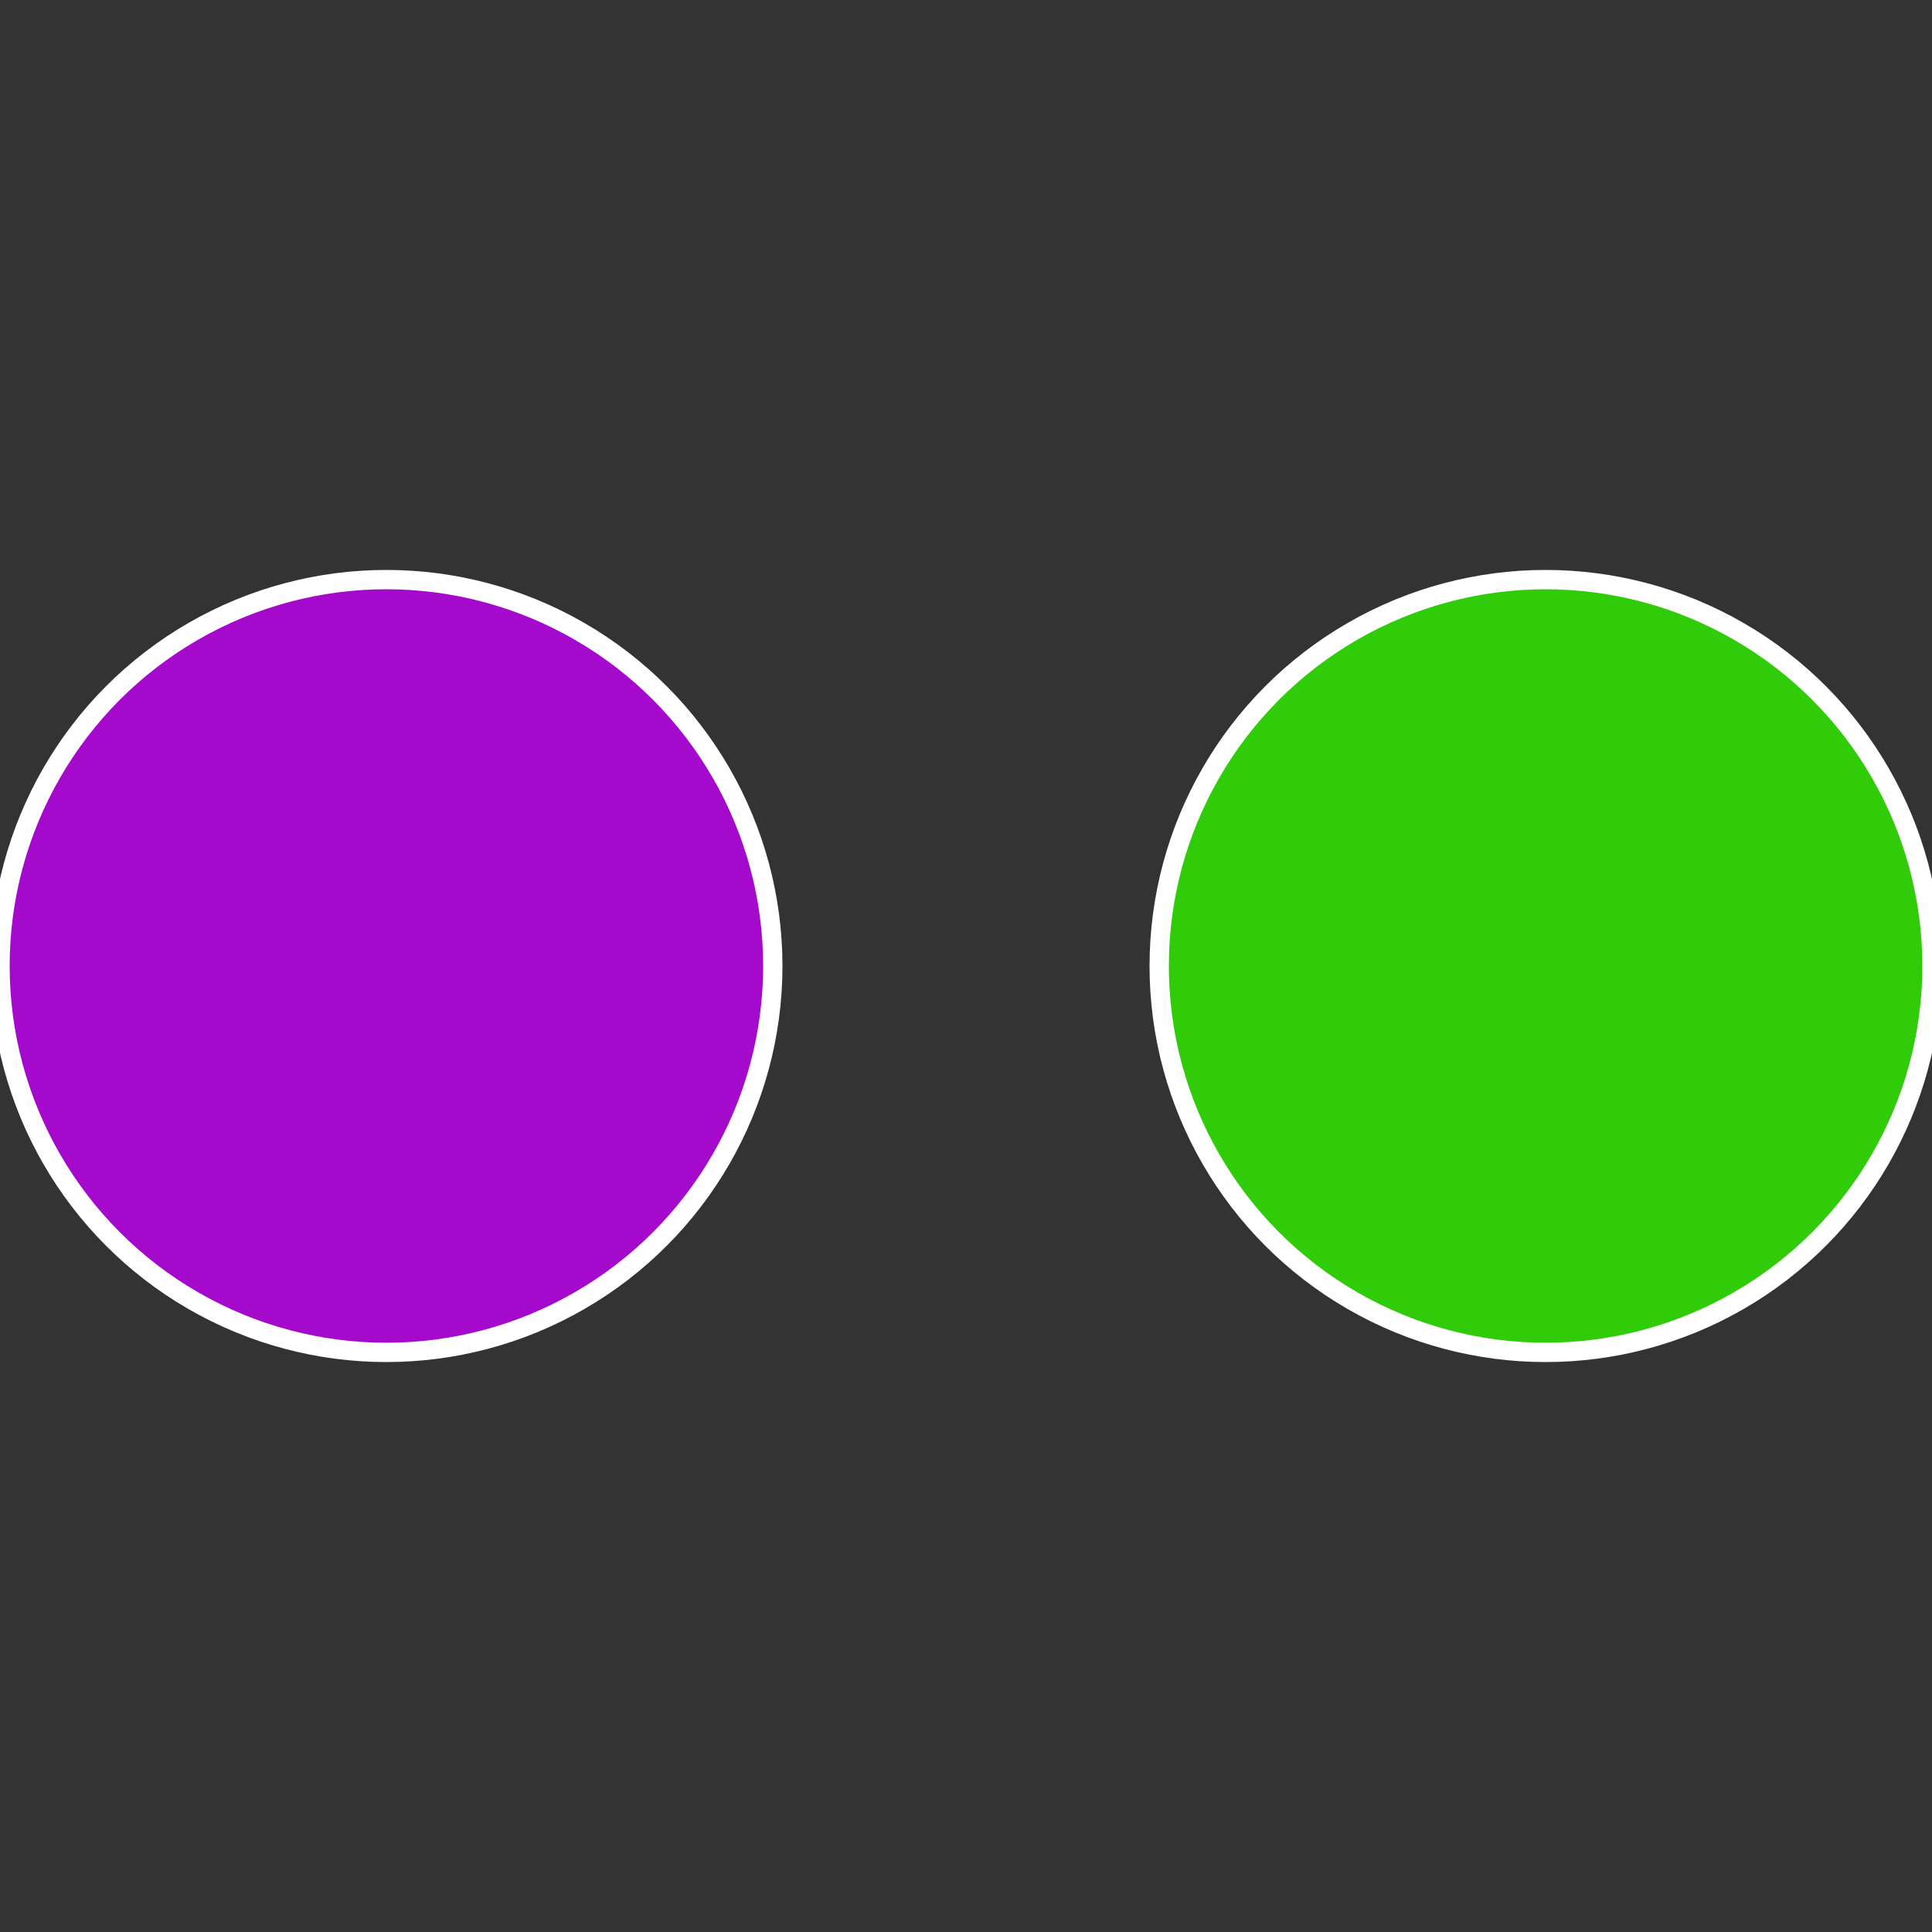
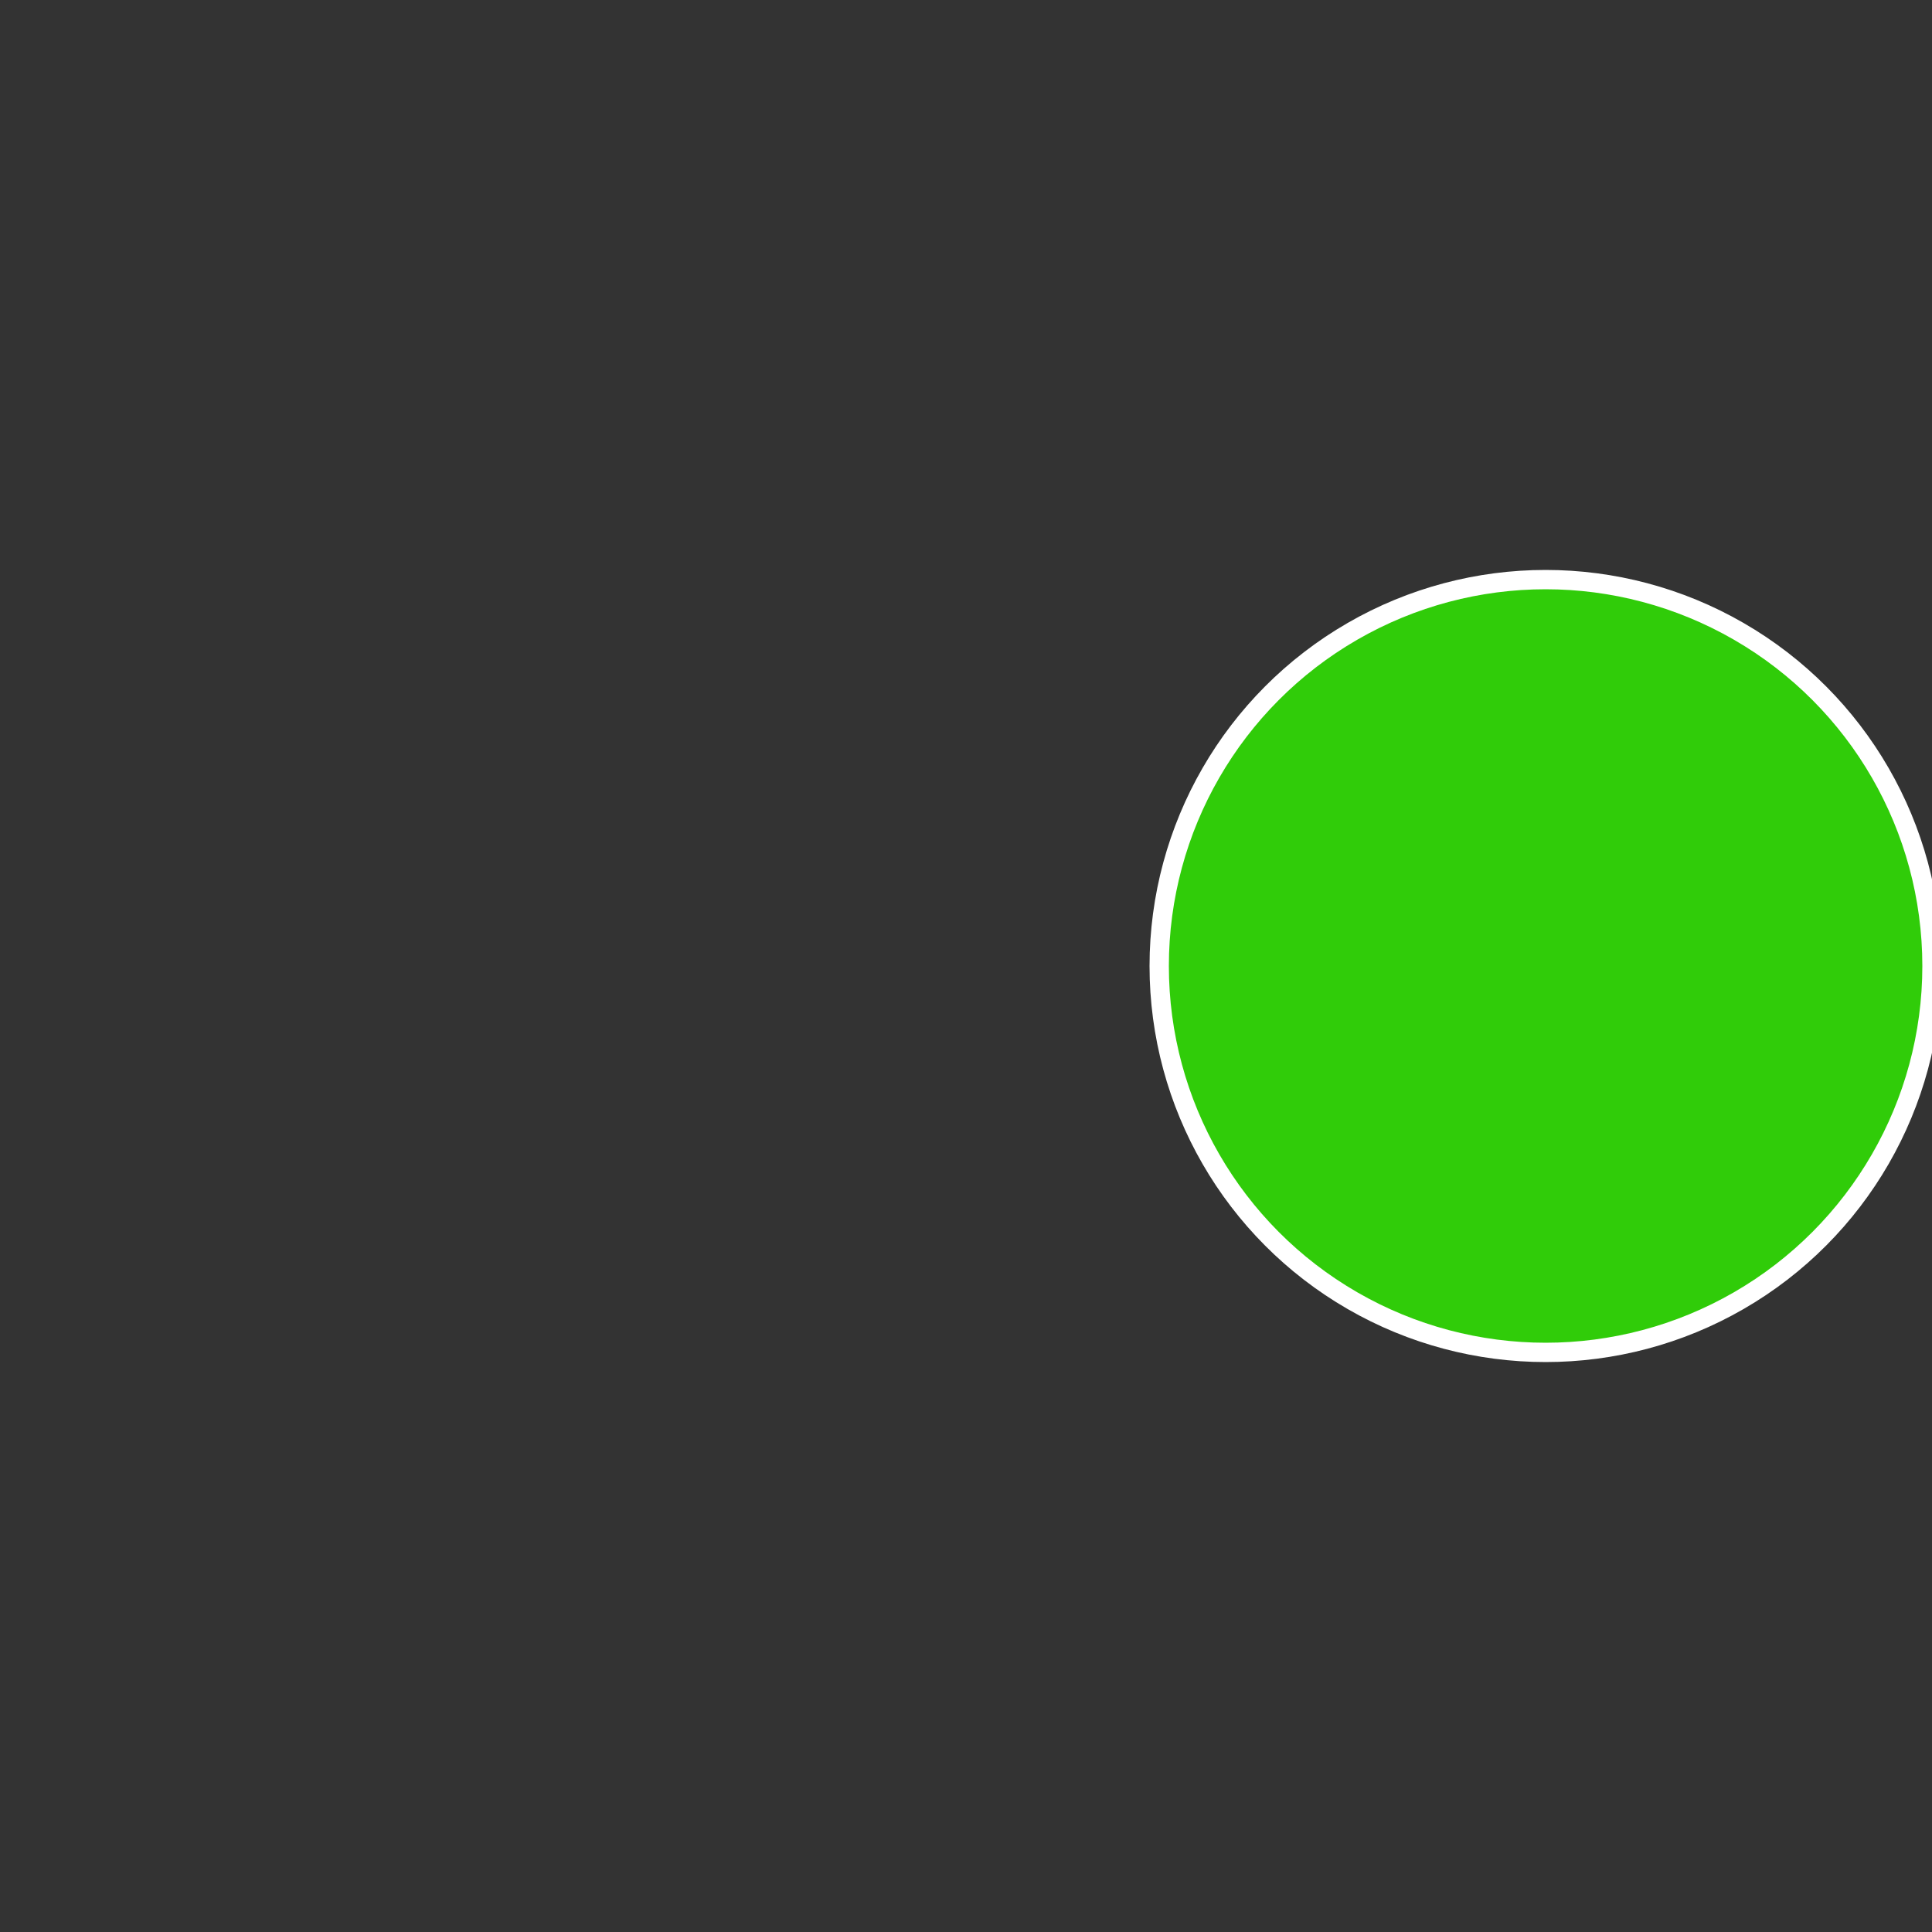
<svg xmlns="http://www.w3.org/2000/svg" width="500" height="500" viewBox="-1 -1 2 2">
  <rect x="-1" y="-1" width="2" height="2" fill="#333333" stroke="none" />
  <circle cx="0.6" cy="0" r="0.4" fill="#30cc09" stroke="#fff" stroke-width="1%" />
-   <circle cx="-0.6" cy="7.3478807948841E-17" r="0.4" fill="#a509cc" stroke="#fff" stroke-width="1%" />
</svg>